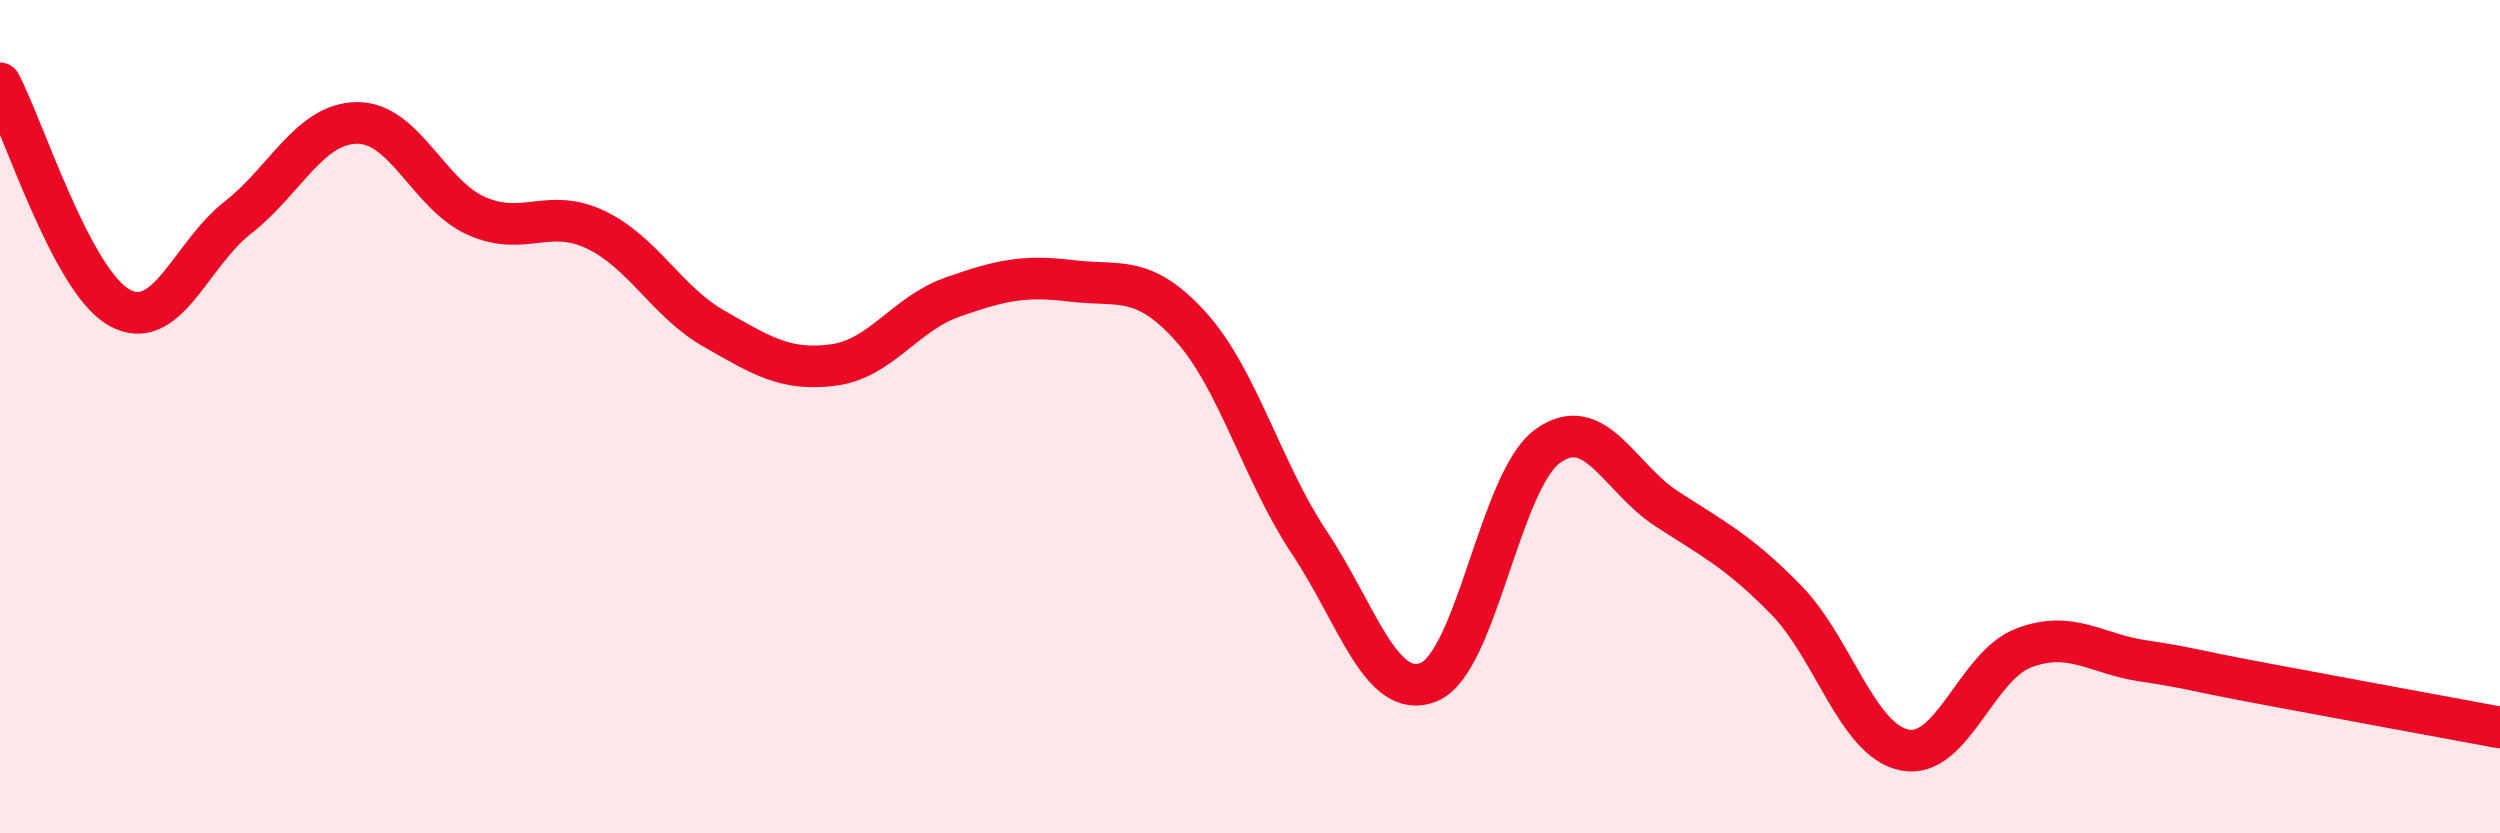
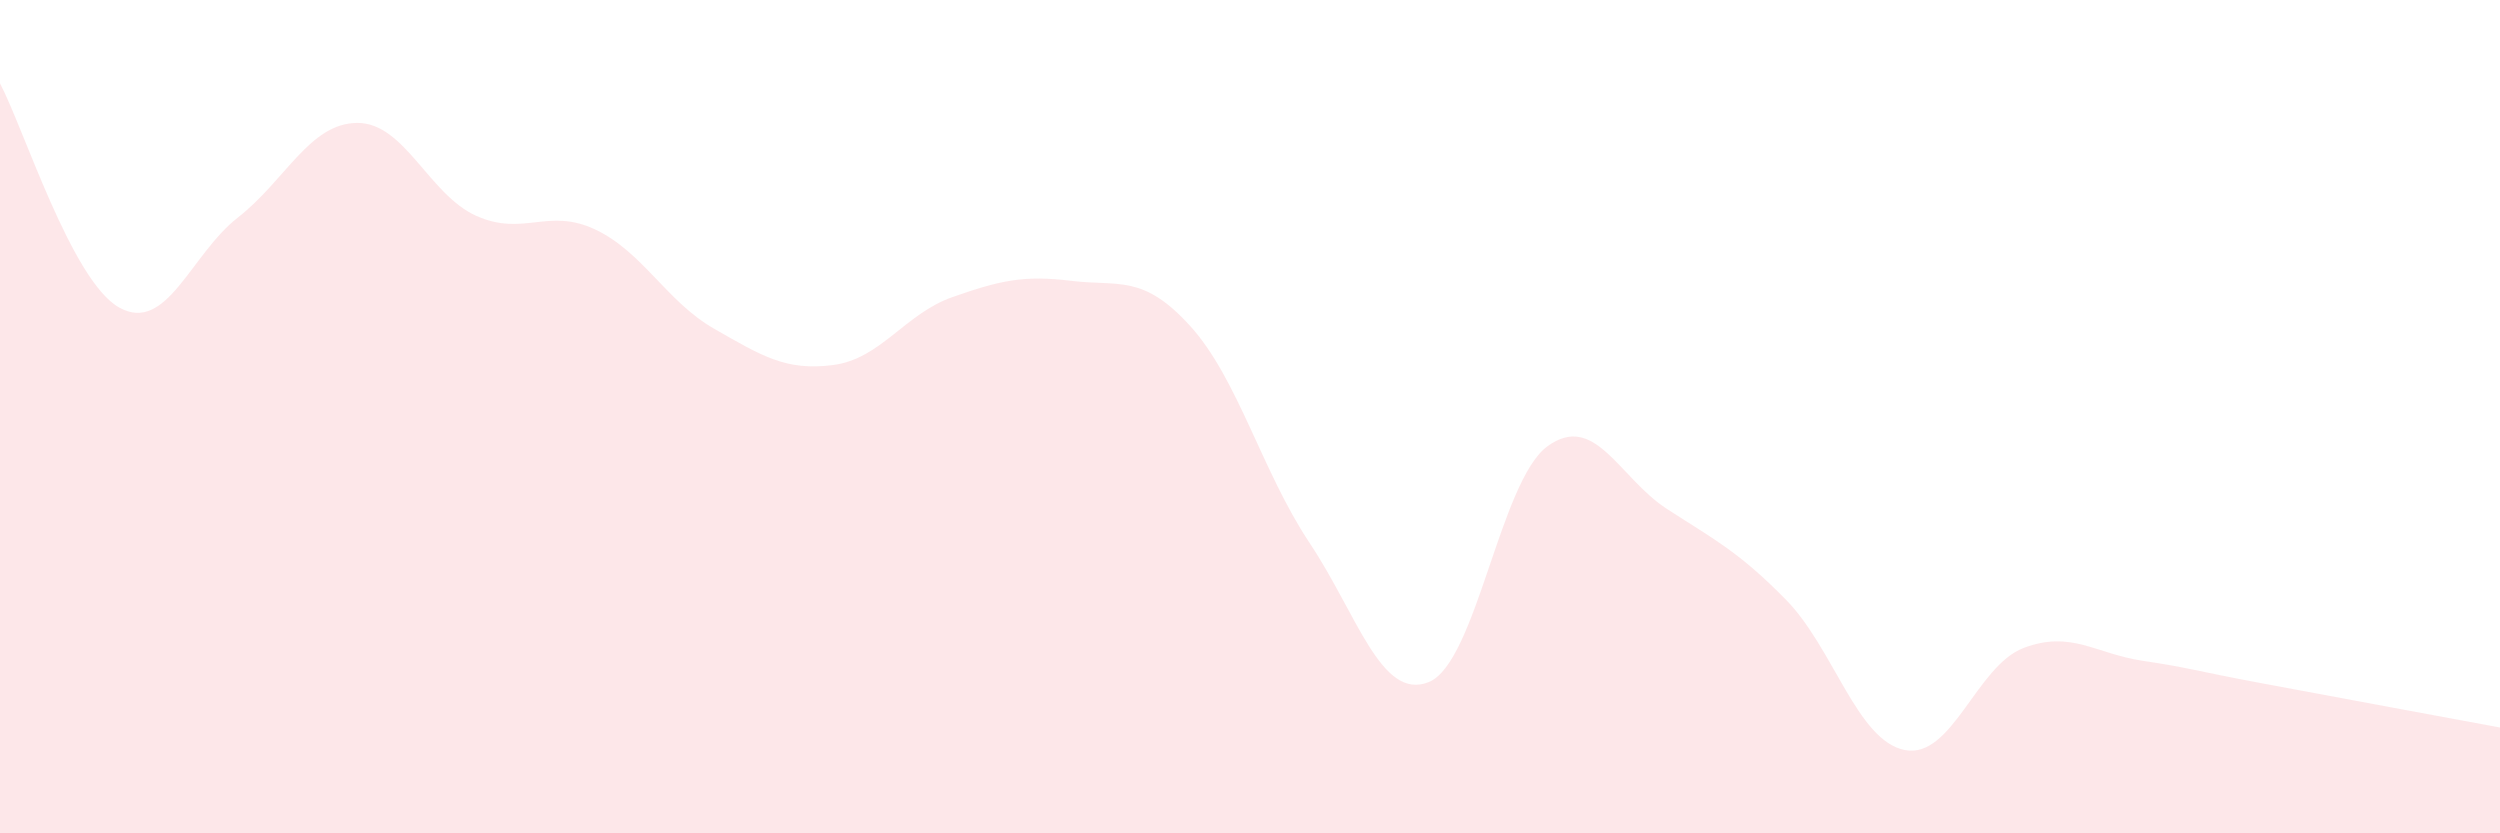
<svg xmlns="http://www.w3.org/2000/svg" width="60" height="20" viewBox="0 0 60 20">
  <path d="M 0,2 C 0.57,3.08 1.72,6.74 2.86,7.38 C 4,8.02 4.57,6.11 5.71,5.22 C 6.85,4.33 7.43,2.96 8.57,2.95 C 9.71,2.94 10.29,4.67 11.43,5.18 C 12.57,5.69 13.15,4.97 14.29,5.51 C 15.43,6.05 16,7.24 17.14,7.89 C 18.28,8.54 18.86,8.91 20,8.76 C 21.14,8.61 21.72,7.53 22.86,7.13 C 24,6.73 24.57,6.6 25.71,6.74 C 26.85,6.88 27.43,6.57 28.57,7.83 C 29.71,9.09 30.29,11.32 31.43,13.03 C 32.57,14.74 33.15,16.83 34.29,16.37 C 35.43,15.91 36,11.54 37.14,10.71 C 38.28,9.88 38.86,11.47 40,12.21 C 41.14,12.95 41.72,13.23 42.86,14.39 C 44,15.55 44.57,17.77 45.71,18 C 46.85,18.23 47.43,15.98 48.57,15.55 C 49.71,15.12 50.29,15.69 51.43,15.86 C 52.57,16.03 52.58,16.08 54.29,16.4 C 56,16.72 58.86,17.25 60,17.46L60 20L0 20Z" fill="#EB0A25" opacity="0.1" stroke-linecap="round" stroke-linejoin="round" />
-   <path d="M 0,2 C 0.57,3.08 1.72,6.74 2.86,7.38 C 4,8.02 4.57,6.11 5.71,5.22 C 6.85,4.33 7.43,2.96 8.57,2.95 C 9.71,2.94 10.29,4.67 11.43,5.18 C 12.57,5.69 13.15,4.97 14.29,5.51 C 15.43,6.05 16,7.24 17.14,7.89 C 18.28,8.54 18.86,8.91 20,8.76 C 21.14,8.61 21.72,7.53 22.86,7.13 C 24,6.73 24.57,6.6 25.71,6.74 C 26.85,6.88 27.43,6.57 28.57,7.83 C 29.71,9.09 30.29,11.32 31.43,13.03 C 32.57,14.74 33.15,16.83 34.29,16.37 C 35.43,15.91 36,11.54 37.14,10.71 C 38.28,9.88 38.86,11.47 40,12.21 C 41.14,12.95 41.72,13.23 42.86,14.39 C 44,15.55 44.57,17.77 45.71,18 C 46.85,18.23 47.43,15.98 48.57,15.55 C 49.71,15.12 50.29,15.69 51.43,15.86 C 52.57,16.03 52.58,16.08 54.29,16.4 C 56,16.72 58.86,17.25 60,17.46" stroke="#EB0A25" stroke-width="1" fill="none" stroke-linecap="round" stroke-linejoin="round" />
</svg>